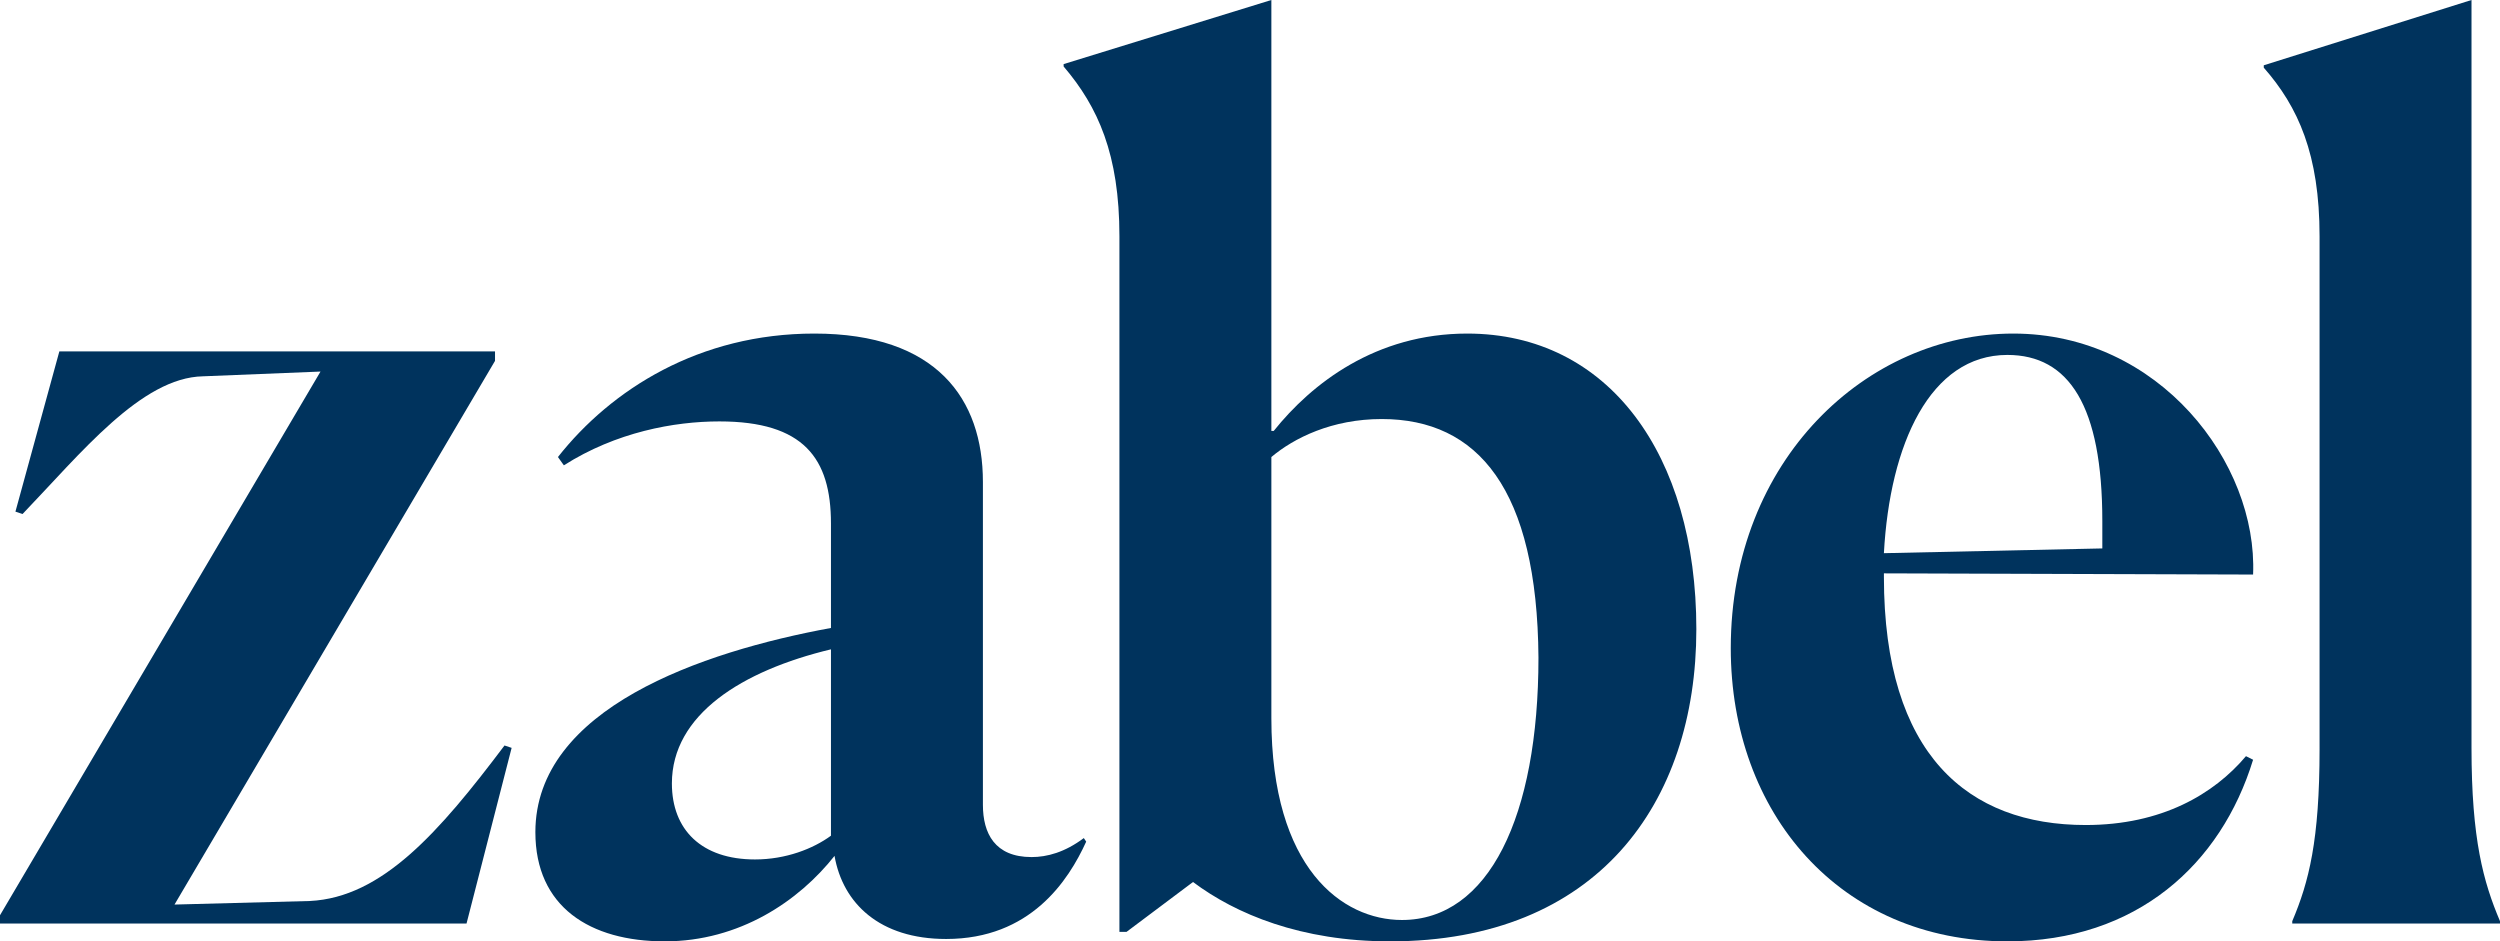
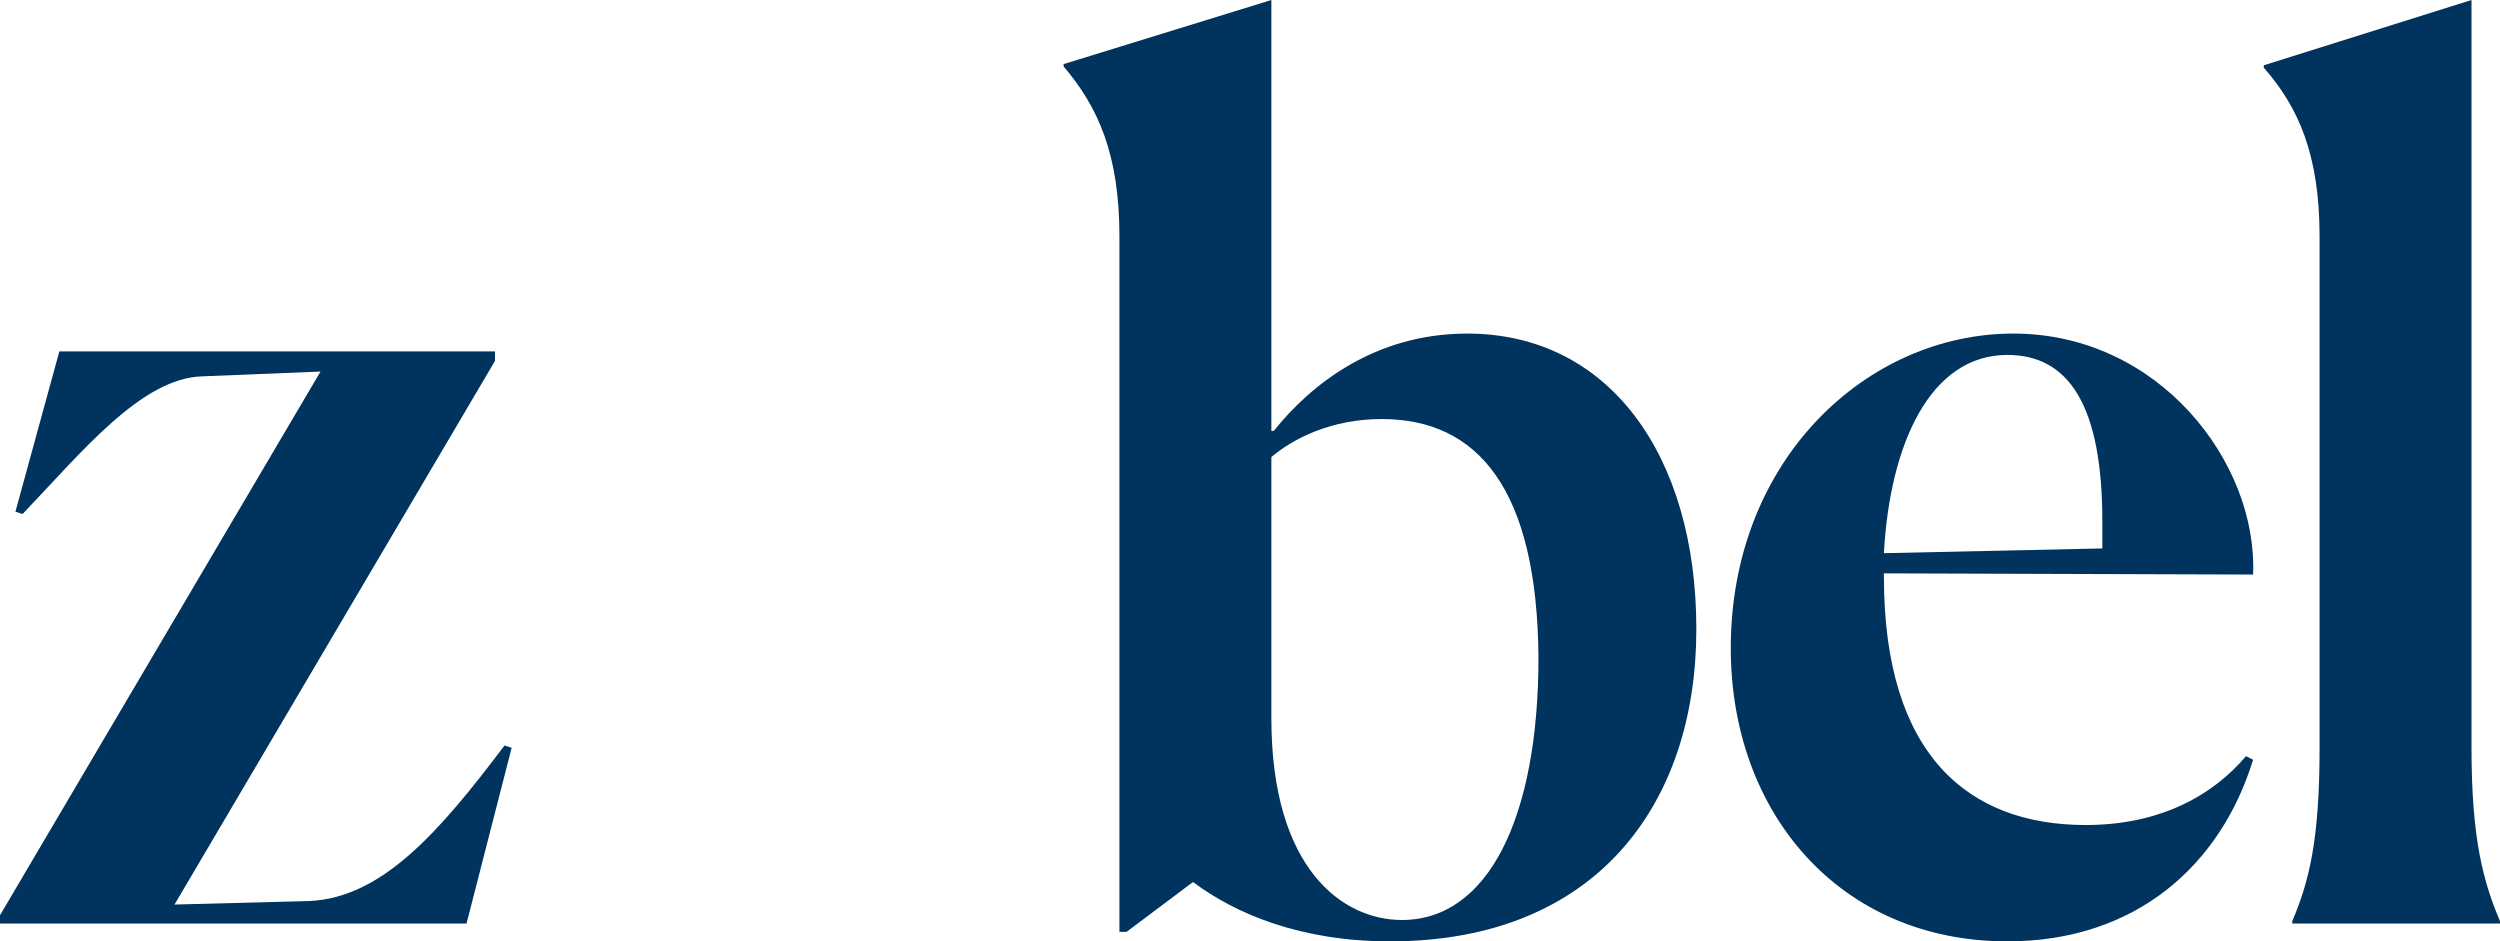
<svg xmlns="http://www.w3.org/2000/svg" id="Ebene_2" data-name="Ebene 2" viewBox="0 0 42.12 15.86">
  <defs>
    <style>      .cls-1 {        fill: #00335d;        stroke-width: 0px;      }    </style>
  </defs>
  <g id="Ebene_1-2" data-name="Ebene 1">
    <g>
      <path class="cls-1" d="M0,15.56v-.14L5.4,6.26l-1.98.08c-1.04.02-2.06,1.3-3.04,2.32l-.12-.04.74-2.7h7.34v.16L2.94,15.24l2.28-.06c1.22-.06,2.18-1.16,3.28-2.62l.12.04-.76,2.96H0Z" />
-       <path class="cls-1" d="M14.06,14.42c-.6.76-1.6,1.44-2.86,1.44s-2.18-.58-2.18-1.84c0-2.08,2.8-3.04,4.98-3.44v-1.76c0-1.1-.46-1.72-1.88-1.72-.76,0-1.74.18-2.62.74l-.1-.14c.9-1.14,2.38-2.08,4.32-2.08,2.06,0,2.84,1.1,2.84,2.5v5.44c0,.48.2.88.82.88.26,0,.56-.08.88-.32l.04.06c-.3.66-.94,1.64-2.36,1.64-1.12,0-1.74-.6-1.88-1.4ZM14,14.08v-3.14c-1.5.36-2.68,1.1-2.68,2.26,0,.78.5,1.28,1.4,1.28.52,0,.98-.18,1.28-.4Z" />
      <path class="cls-1" d="M20.1,14.86l-1.12.84h-.12V3.98c0-1.38-.36-2.18-.94-2.86v-.04l3.5-1.08v7.26h.04c.64-.8,1.72-1.64,3.26-1.64,2.38,0,3.86,2.04,3.86,4.98s-1.68,5.26-5.16,5.26c-1.5,0-2.6-.46-3.32-1ZM25.92,11.08c-.02-2.84-1.02-4.02-2.64-4.02-.84,0-1.48.32-1.86.64v4.4c0,2.54,1.2,3.4,2.2,3.4,1.46,0,2.3-1.74,2.3-4.42Z" />
      <path class="cls-1" d="M33.82,15.86c-2.82,0-4.66-2.16-4.66-4.94,0-3.18,2.3-5.3,4.76-5.3s4.12,2.18,4.04,4.06l-6.22-.02v.06c0,3,1.42,4.18,3.4,4.18,1.28,0,2.16-.52,2.7-1.16l.12.06c-.54,1.76-1.96,3.06-4.14,3.06ZM31.74,9.32l3.68-.08v-.46c0-1.94-.56-2.8-1.6-2.8-1.3,0-1.98,1.5-2.08,3.34Z" />
      <path class="cls-1" d="M38.62,15.52c.28-.66.46-1.36.46-2.9V3.98c0-1.38-.36-2.18-.94-2.84v-.04l3.5-1.1v12.6c0,1.54.2,2.26.48,2.92v.04h-3.5v-.04Z" />
    </g>
  </g>
</svg>